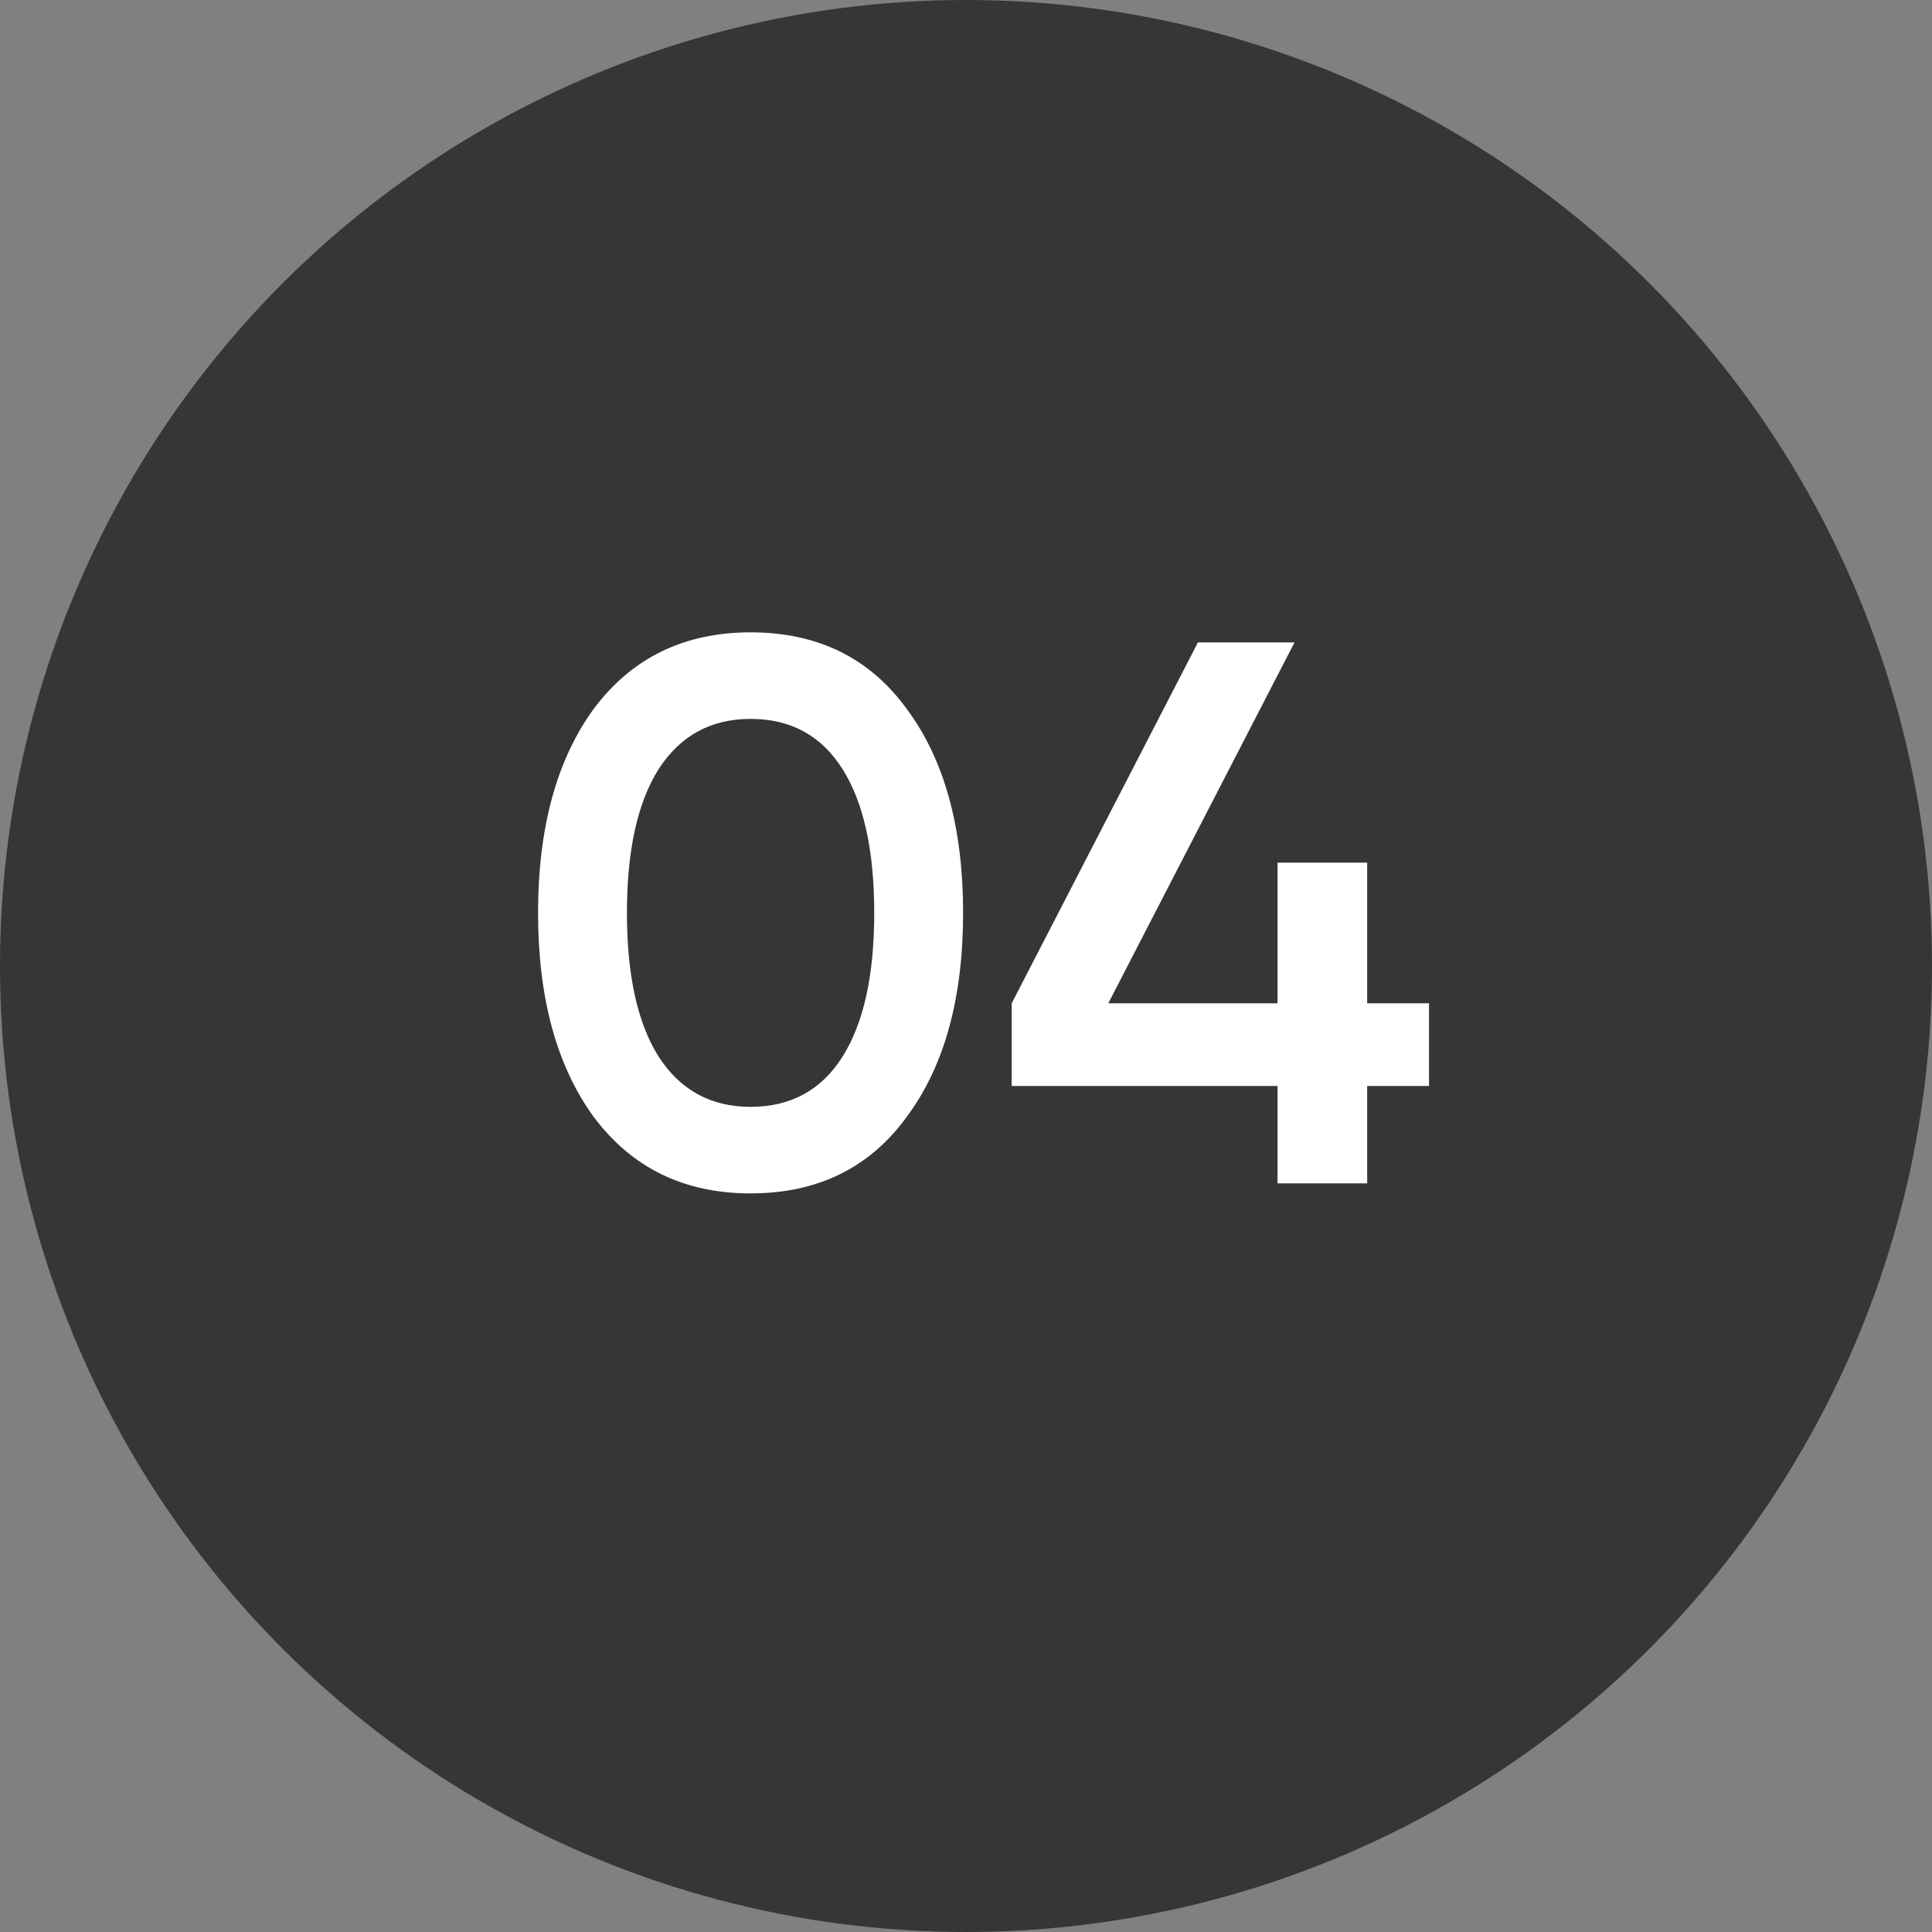
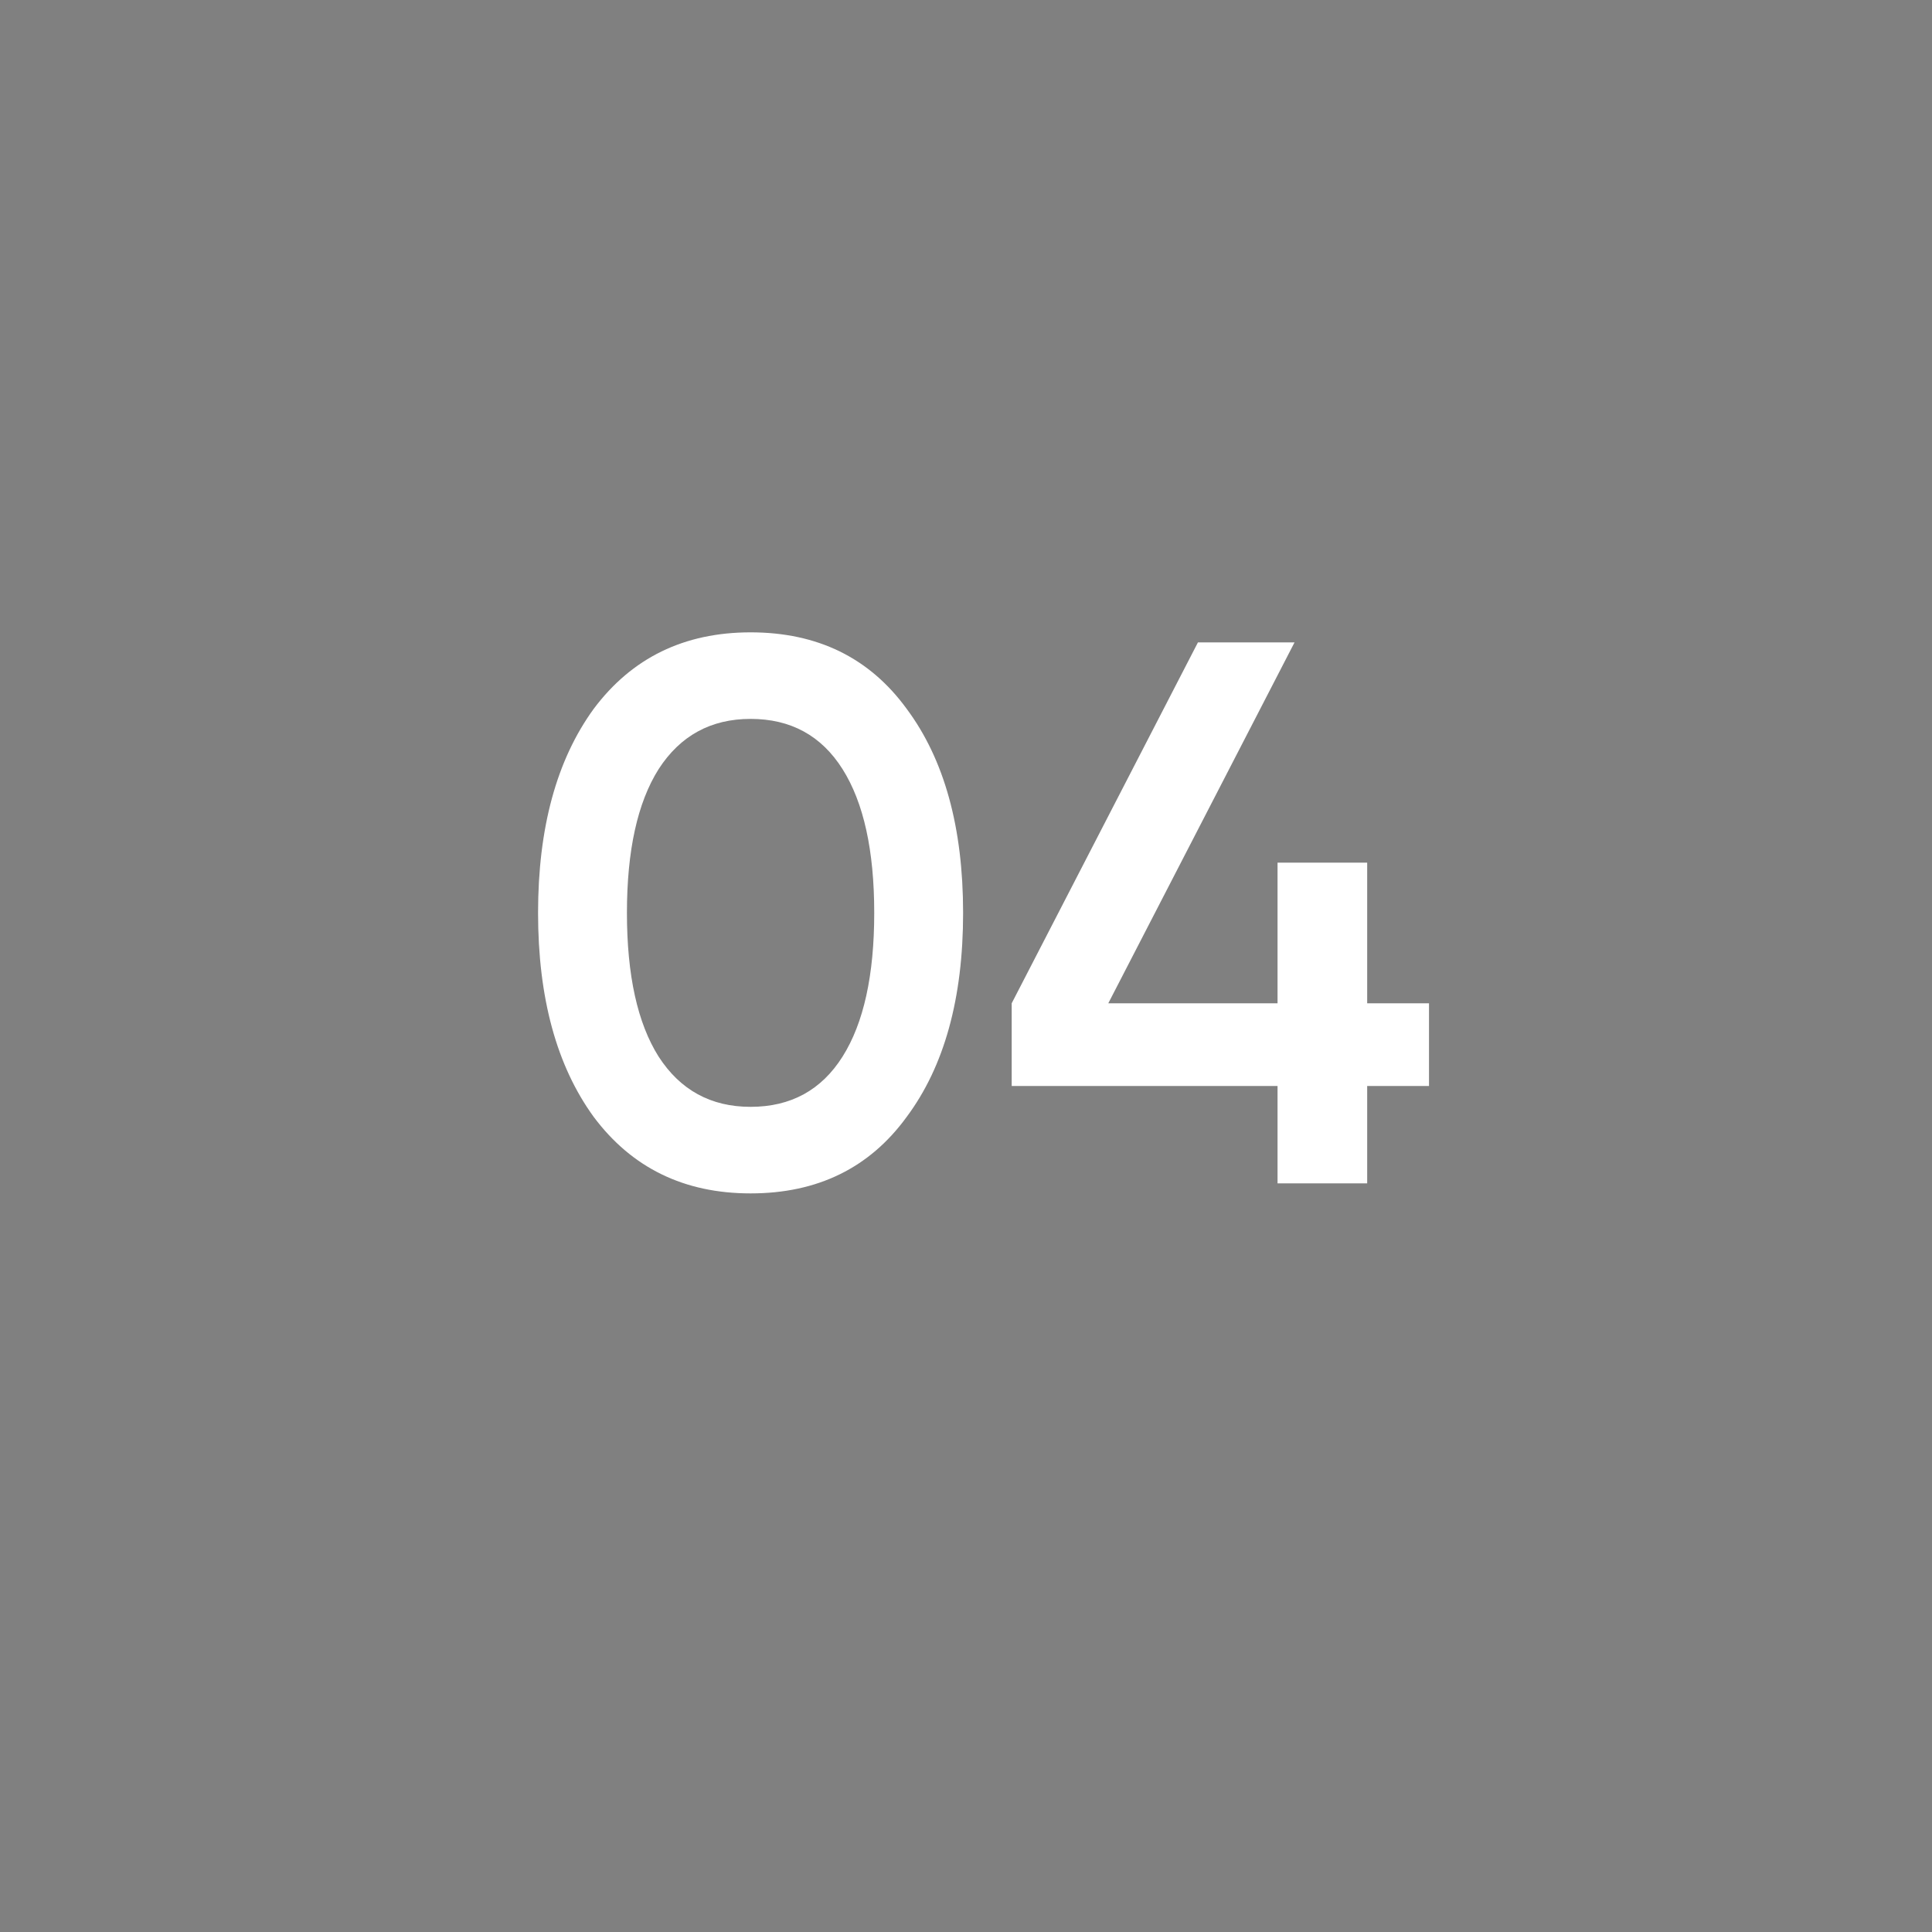
<svg xmlns="http://www.w3.org/2000/svg" width="80" height="80" viewBox="0 0 80 80" fill="none">
  <rect x="0" y="0" width="80" height="80" fill="#808080" stroke="none" />
-   <circle cx="40" cy="40" r="40" fill="#363635" />
  <path d="M37.544 46.248C36.008 48.36 33.853 49.416 31.08 49.416C28.328 49.416 26.163 48.36 24.584 46.248C23.048 44.136 22.28 41.32 22.28 37.8C22.28 34.28 23.048 31.464 24.584 29.352C26.163 27.24 28.328 26.184 31.08 26.184C33.853 26.184 36.008 27.24 37.544 29.352C39.101 31.443 39.88 34.259 39.88 37.8C39.88 41.341 39.101 44.157 37.544 46.248ZM31.08 45.832C32.744 45.832 34.013 45.139 34.888 43.752C35.763 42.365 36.2 40.381 36.2 37.8C36.2 35.219 35.763 33.235 34.888 31.848C34.013 30.461 32.744 29.768 31.08 29.768C29.437 29.768 28.168 30.461 27.272 31.848C26.397 33.235 25.96 35.219 25.96 37.8C25.96 40.381 26.397 42.365 27.272 43.752C28.168 45.139 29.437 45.832 31.08 45.832ZM56.612 41.544H59.172V44.968H56.612V49H52.9V44.968H41.892V41.544L49.604 26.6H53.604L45.892 41.544H52.9V35.72H56.612V41.544Z" fill="white" />
</svg>